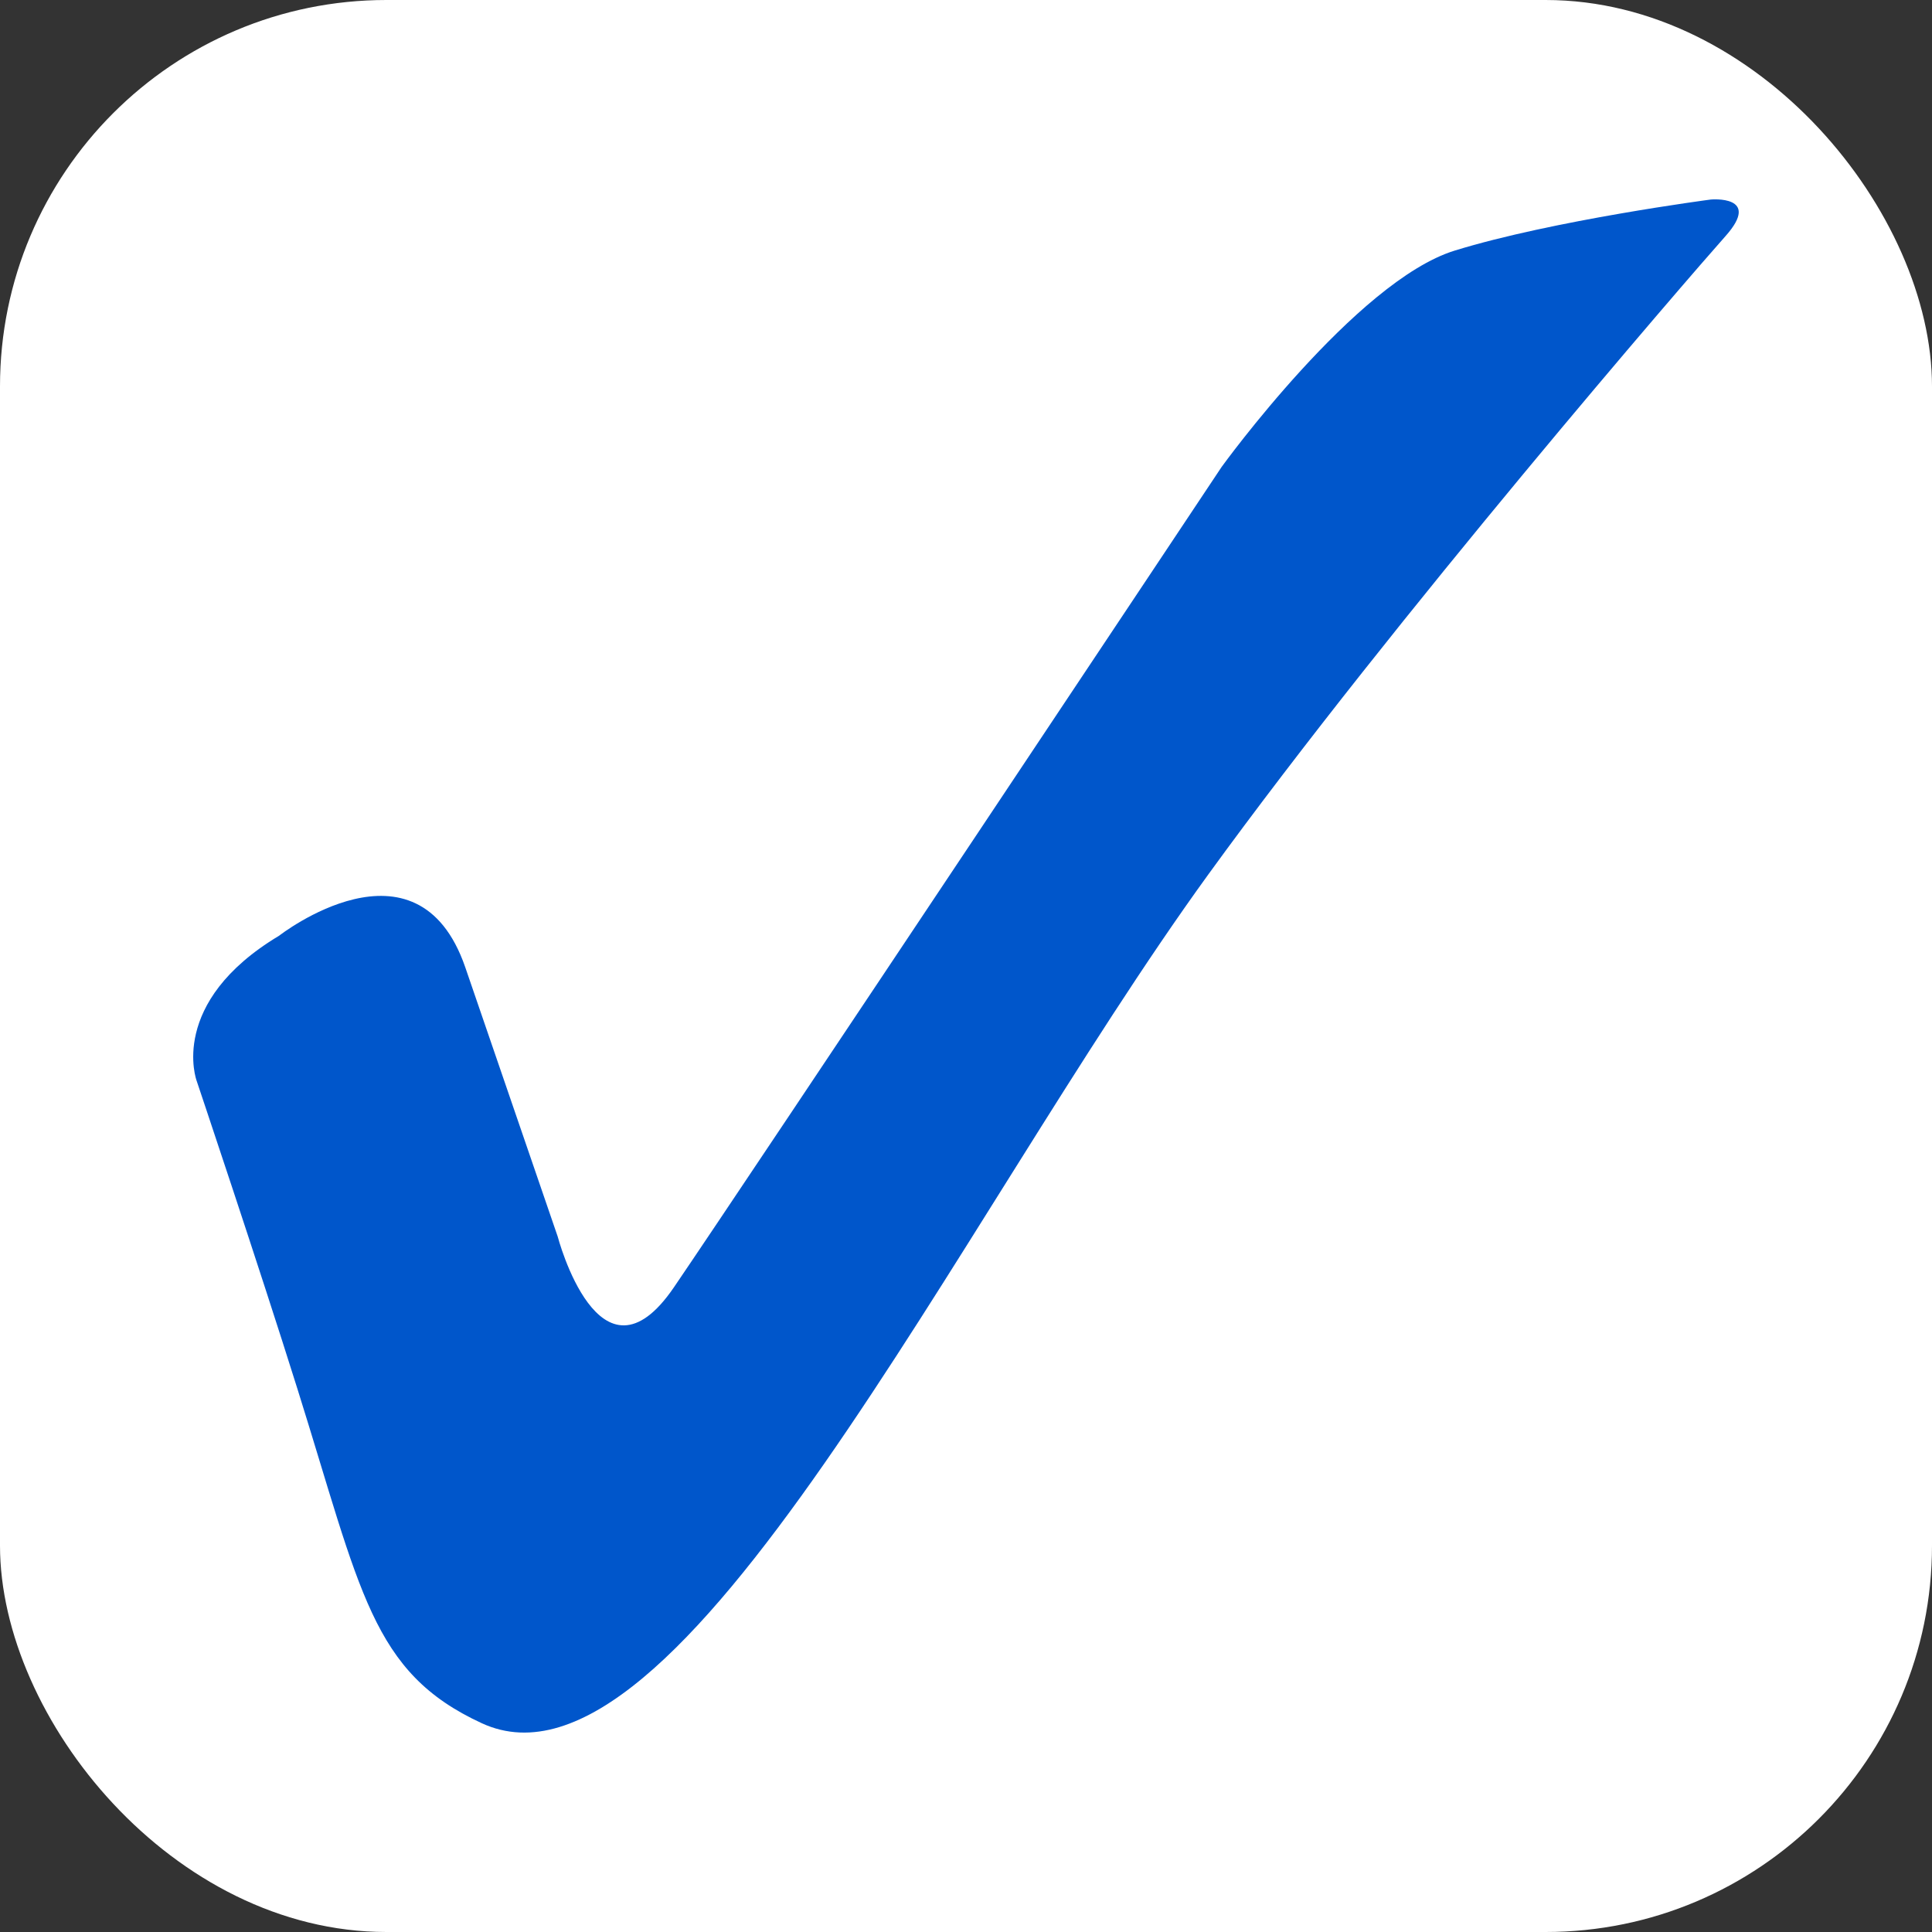
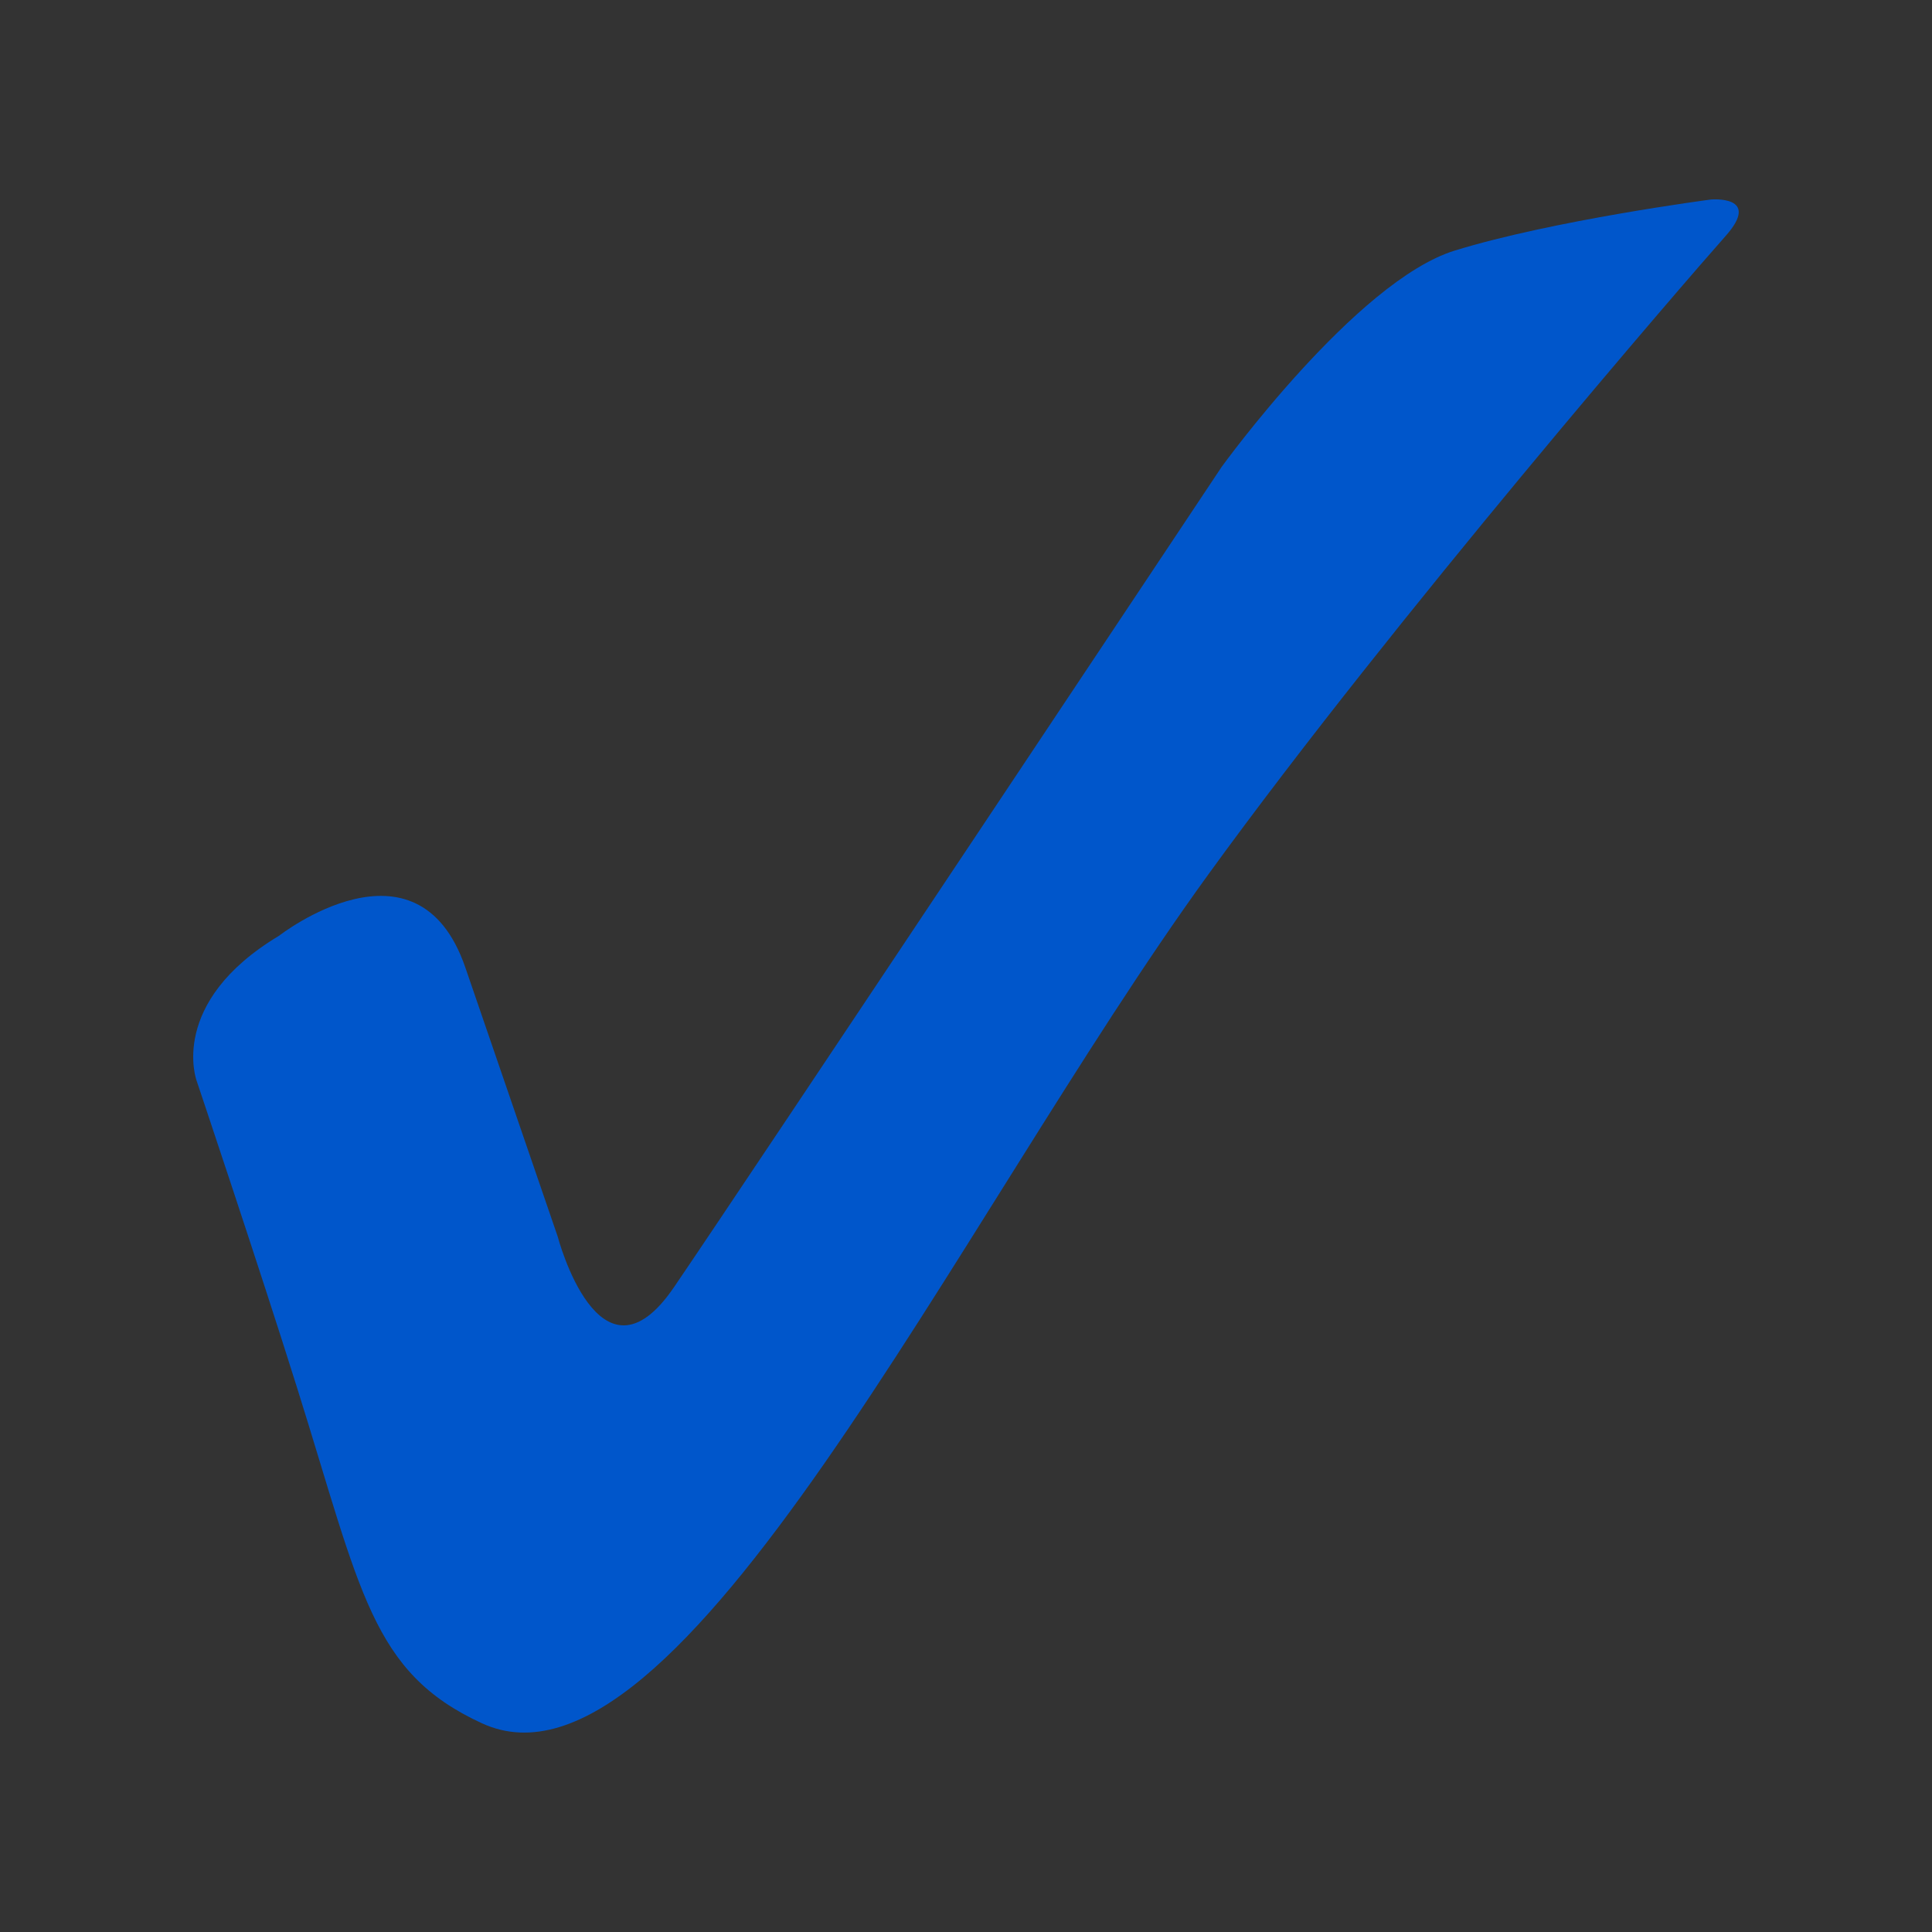
<svg xmlns="http://www.w3.org/2000/svg" version="1.1" width="1000" height="1000">
  <rect width="100%" height="100%" fill="#333333" stroke="none" />
-   <rect width="1000" height="1000" rx="200" ry="200" fill="#ffffff" />
  <g transform="matrix(4.774,0,0,4.774,100.003,103.18)">
    <svg version="1.1" width="167.57" height="166.24">
      <svg id="Layer_1" data-name="Layer 1" viewBox="0 0 167.57 166.24">
        <defs>
          <style>
      .cls-1 {
        fill: #0056cb;
        stroke-width: 0px;
      }
    </style>
        </defs>
        <g id="g78">
          <path id="path80" class="cls-1" d="m9.31,79.84s14.98-11.71,20.19,3.43c5.2,15.14,10.02,29.19,10.02,29.19,0,0,4.54,17.3,12.59,5.51,8.04-11.79,59.4-88.97,59.4-88.97,0,0,14.56-20.13,25.25-23.44C147.45,2.26,164.54.02,164.54.02c0,0,5.58-.51,1.59,3.97-3.99,4.48-35.83,41.29-56.09,69.23-27.29,37.66-57.39,101.85-78.75,92-11.98-5.52-13.09-14.28-20-36.28C7.16,115.76.37,95.56.37,95.56c0,0-3.15-8.47,8.94-15.72" />
        </g>
      </svg>
    </svg>
  </g>
</svg>